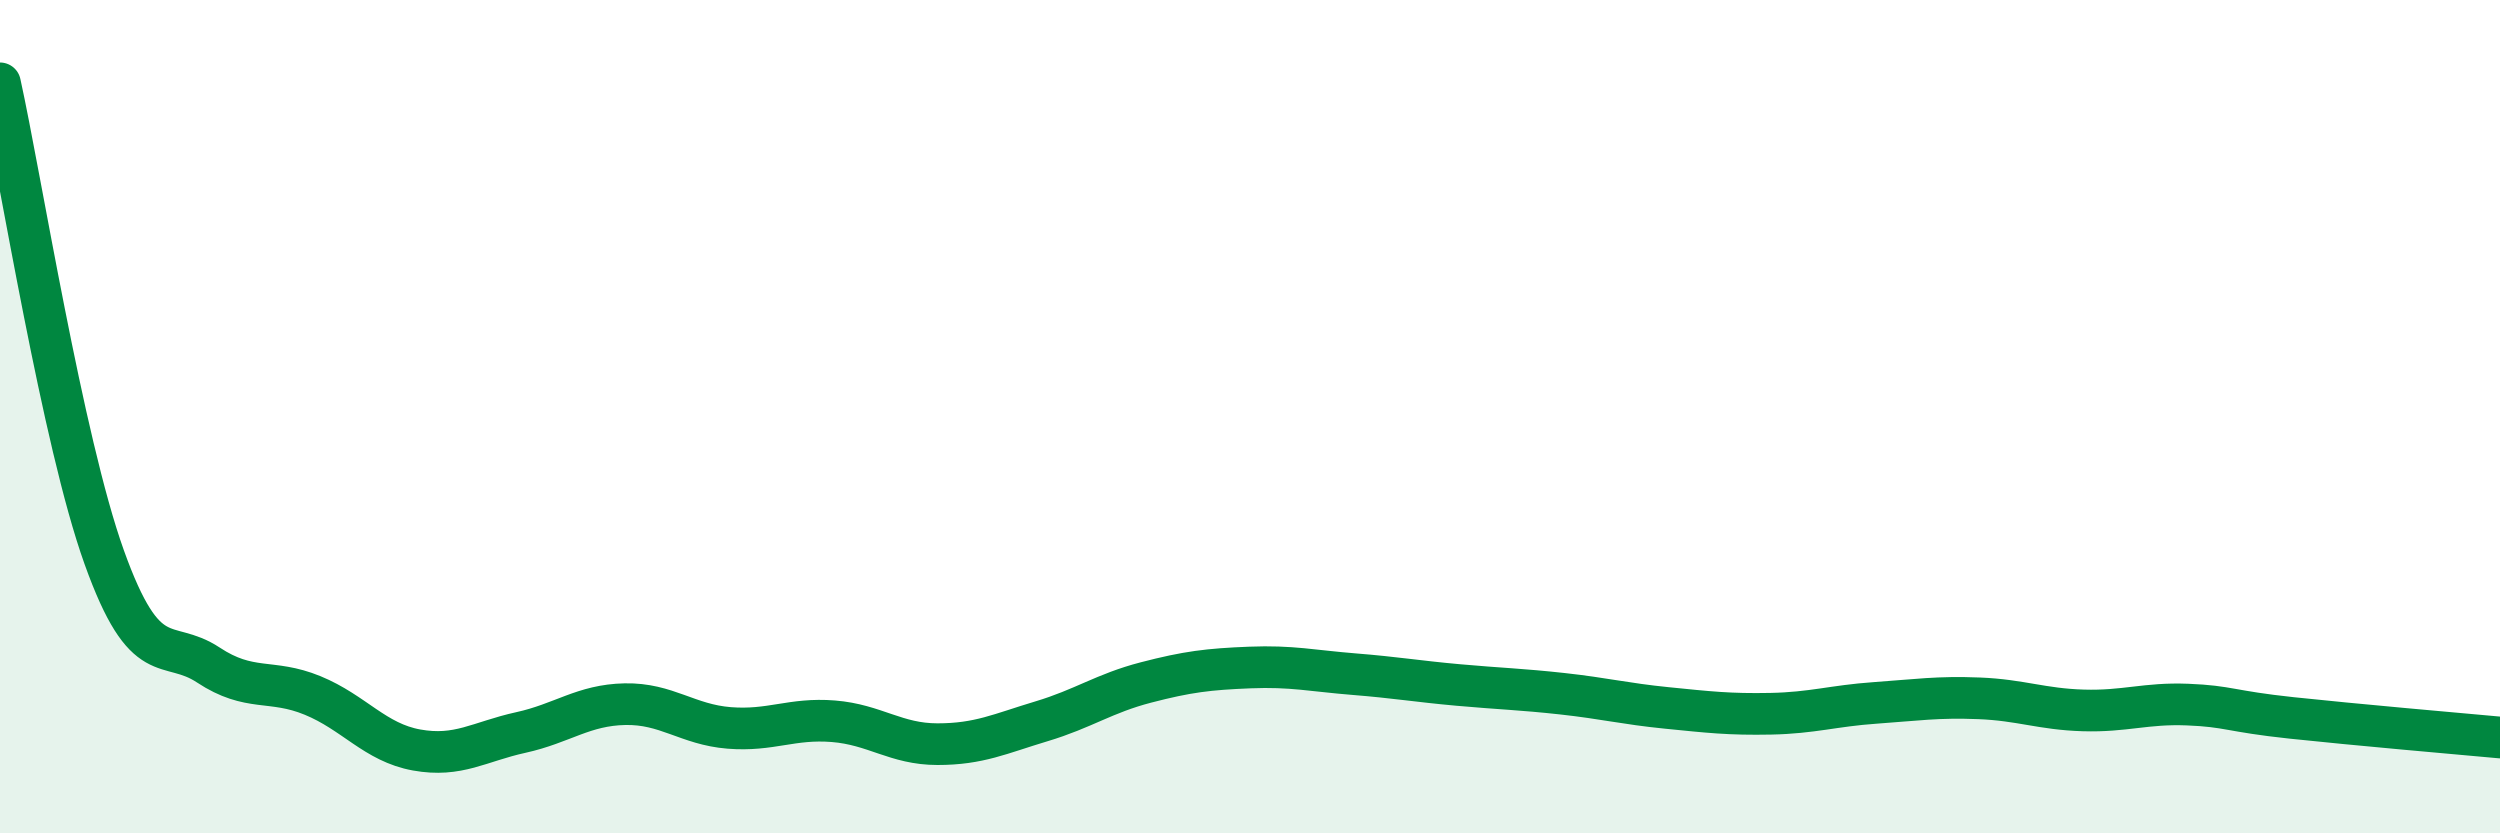
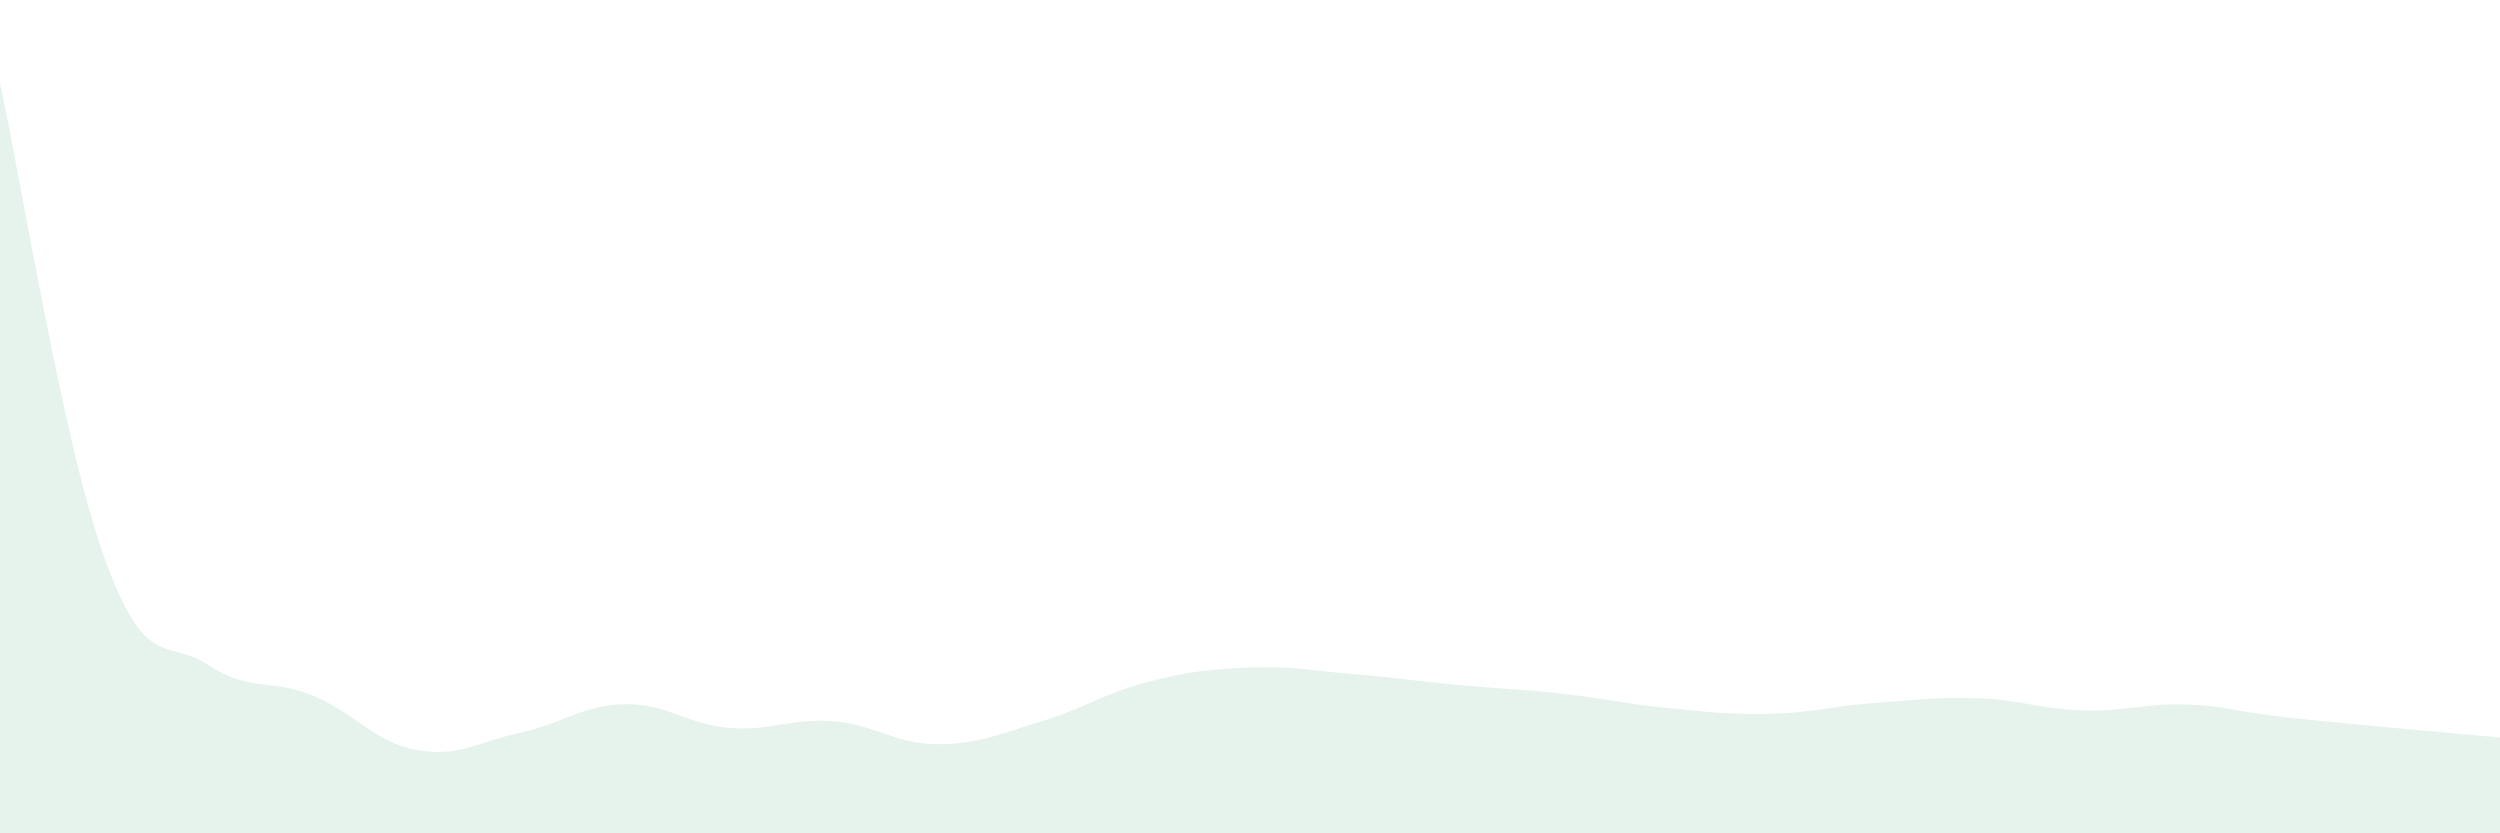
<svg xmlns="http://www.w3.org/2000/svg" width="60" height="20" viewBox="0 0 60 20">
  <path d="M 0,2 C 0.5,4.27 1.5,10.58 2.5,13.37 C 3.5,16.16 4,15.3 5,15.96 C 6,16.62 6.5,16.28 7.5,16.69 C 8.5,17.1 9,17.82 10,18 C 11,18.18 11.5,17.8 12.5,17.58 C 13.5,17.36 14,16.92 15,16.9 C 16,16.88 16.5,17.39 17.5,17.47 C 18.5,17.55 19,17.23 20,17.31 C 21,17.39 21.5,17.86 22.5,17.86 C 23.5,17.86 24,17.61 25,17.31 C 26,17.01 26.5,16.64 27.5,16.38 C 28.5,16.12 29,16.06 30,16.02 C 31,15.98 31.5,16.1 32.5,16.18 C 33.5,16.26 34,16.35 35,16.44 C 36,16.53 36.5,16.54 37.5,16.65 C 38.5,16.76 39,16.89 40,16.99 C 41,17.09 41.5,17.15 42.5,17.13 C 43.5,17.11 44,16.94 45,16.87 C 46,16.8 46.5,16.72 47.5,16.76 C 48.5,16.8 49,17.02 50,17.05 C 51,17.08 51.5,16.87 52.5,16.91 C 53.5,16.95 53.5,17.07 55,17.23 C 56.5,17.39 59,17.61 60,17.7L60 20L0 20Z" fill="#008740" opacity="0.1" stroke-linecap="round" stroke-linejoin="round" />
-   <path d="M 0,2 C 0.5,4.27 1.5,10.58 2.5,13.37 C 3.5,16.16 4,15.3 5,15.96 C 6,16.62 6.5,16.28 7.5,16.69 C 8.5,17.1 9,17.82 10,18 C 11,18.18 11.5,17.8 12.5,17.58 C 13.5,17.36 14,16.92 15,16.9 C 16,16.88 16.5,17.39 17.5,17.47 C 18.5,17.55 19,17.23 20,17.31 C 21,17.39 21.5,17.86 22.5,17.86 C 23.5,17.86 24,17.61 25,17.31 C 26,17.01 26.5,16.64 27.5,16.38 C 28.5,16.12 29,16.06 30,16.02 C 31,15.98 31.5,16.1 32.5,16.18 C 33.5,16.26 34,16.35 35,16.44 C 36,16.53 36.5,16.54 37.5,16.65 C 38.5,16.76 39,16.89 40,16.99 C 41,17.09 41.5,17.15 42.5,17.13 C 43.5,17.11 44,16.94 45,16.87 C 46,16.8 46.5,16.72 47.5,16.76 C 48.5,16.8 49,17.02 50,17.05 C 51,17.08 51.5,16.87 52.5,16.91 C 53.5,16.95 53.5,17.07 55,17.23 C 56.5,17.39 59,17.61 60,17.7" stroke="#008740" stroke-width="1" fill="none" stroke-linecap="round" stroke-linejoin="round" />
</svg>